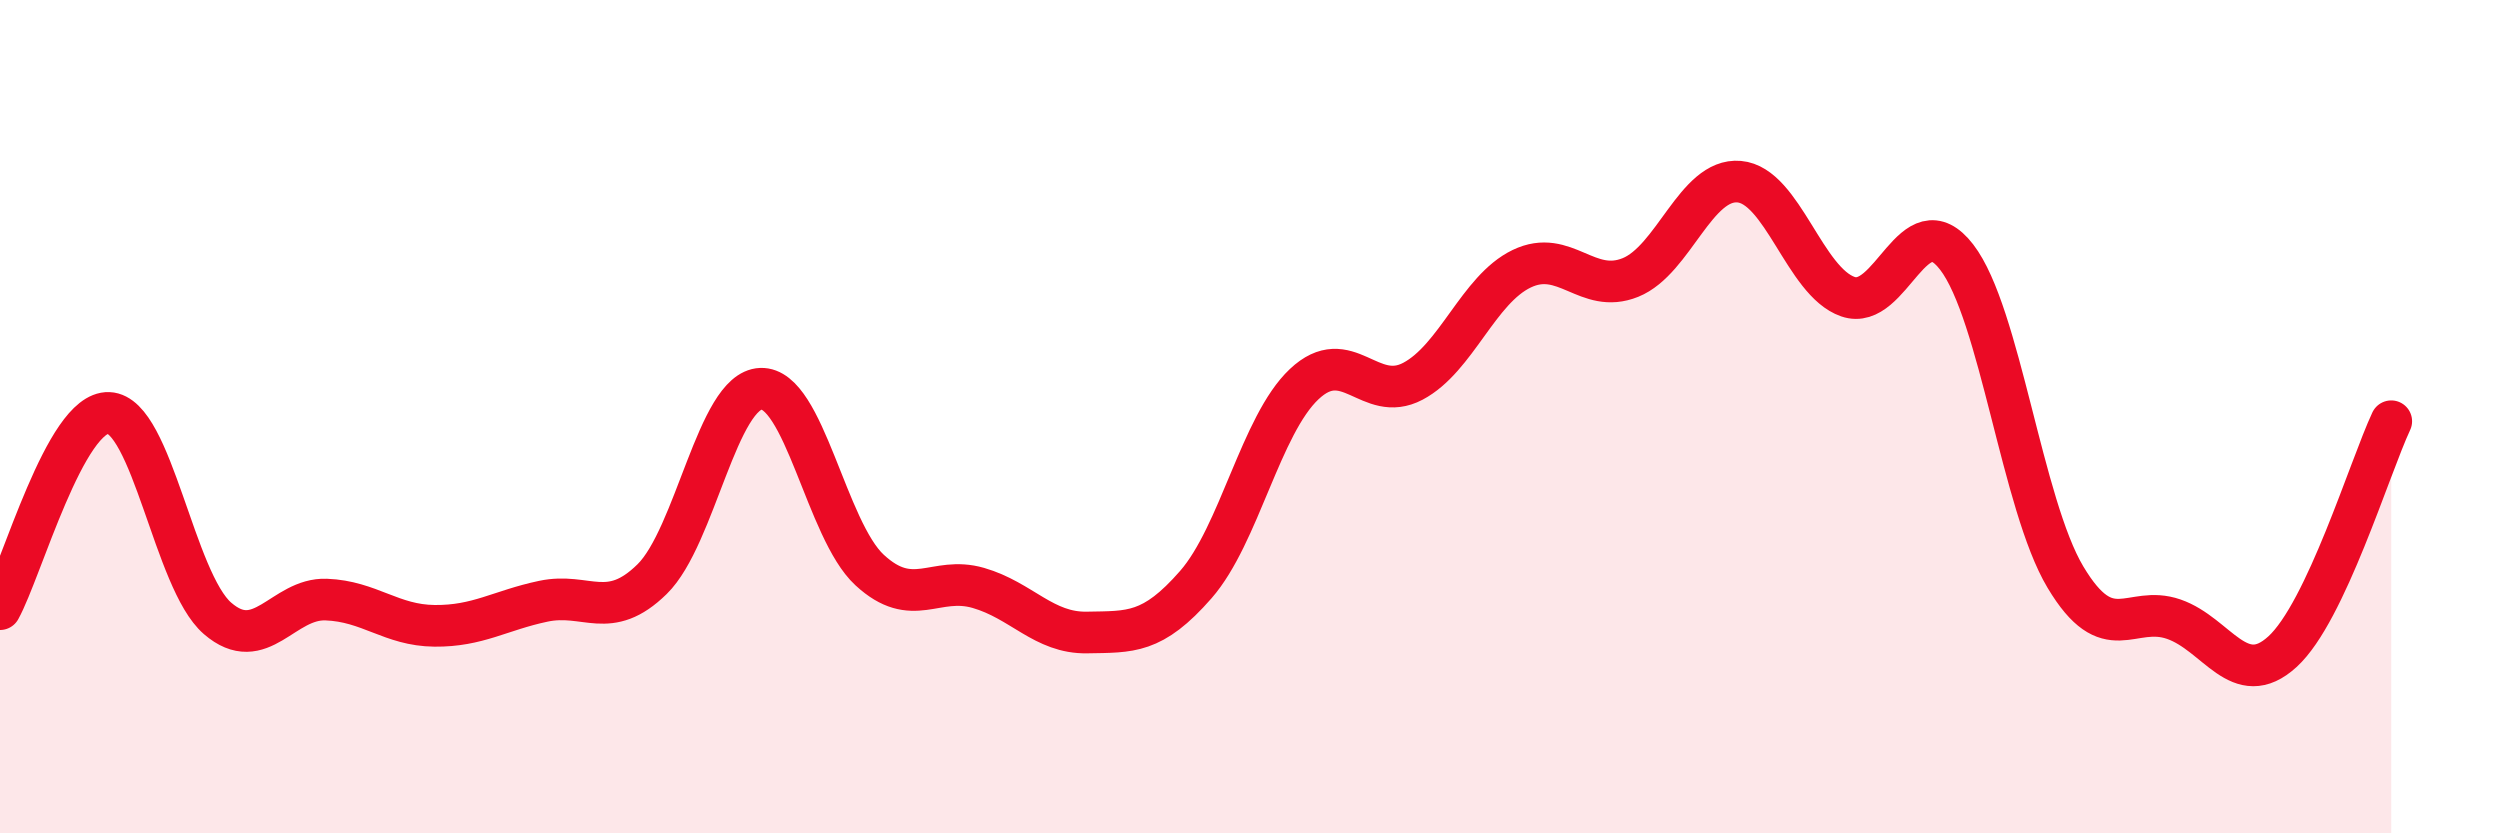
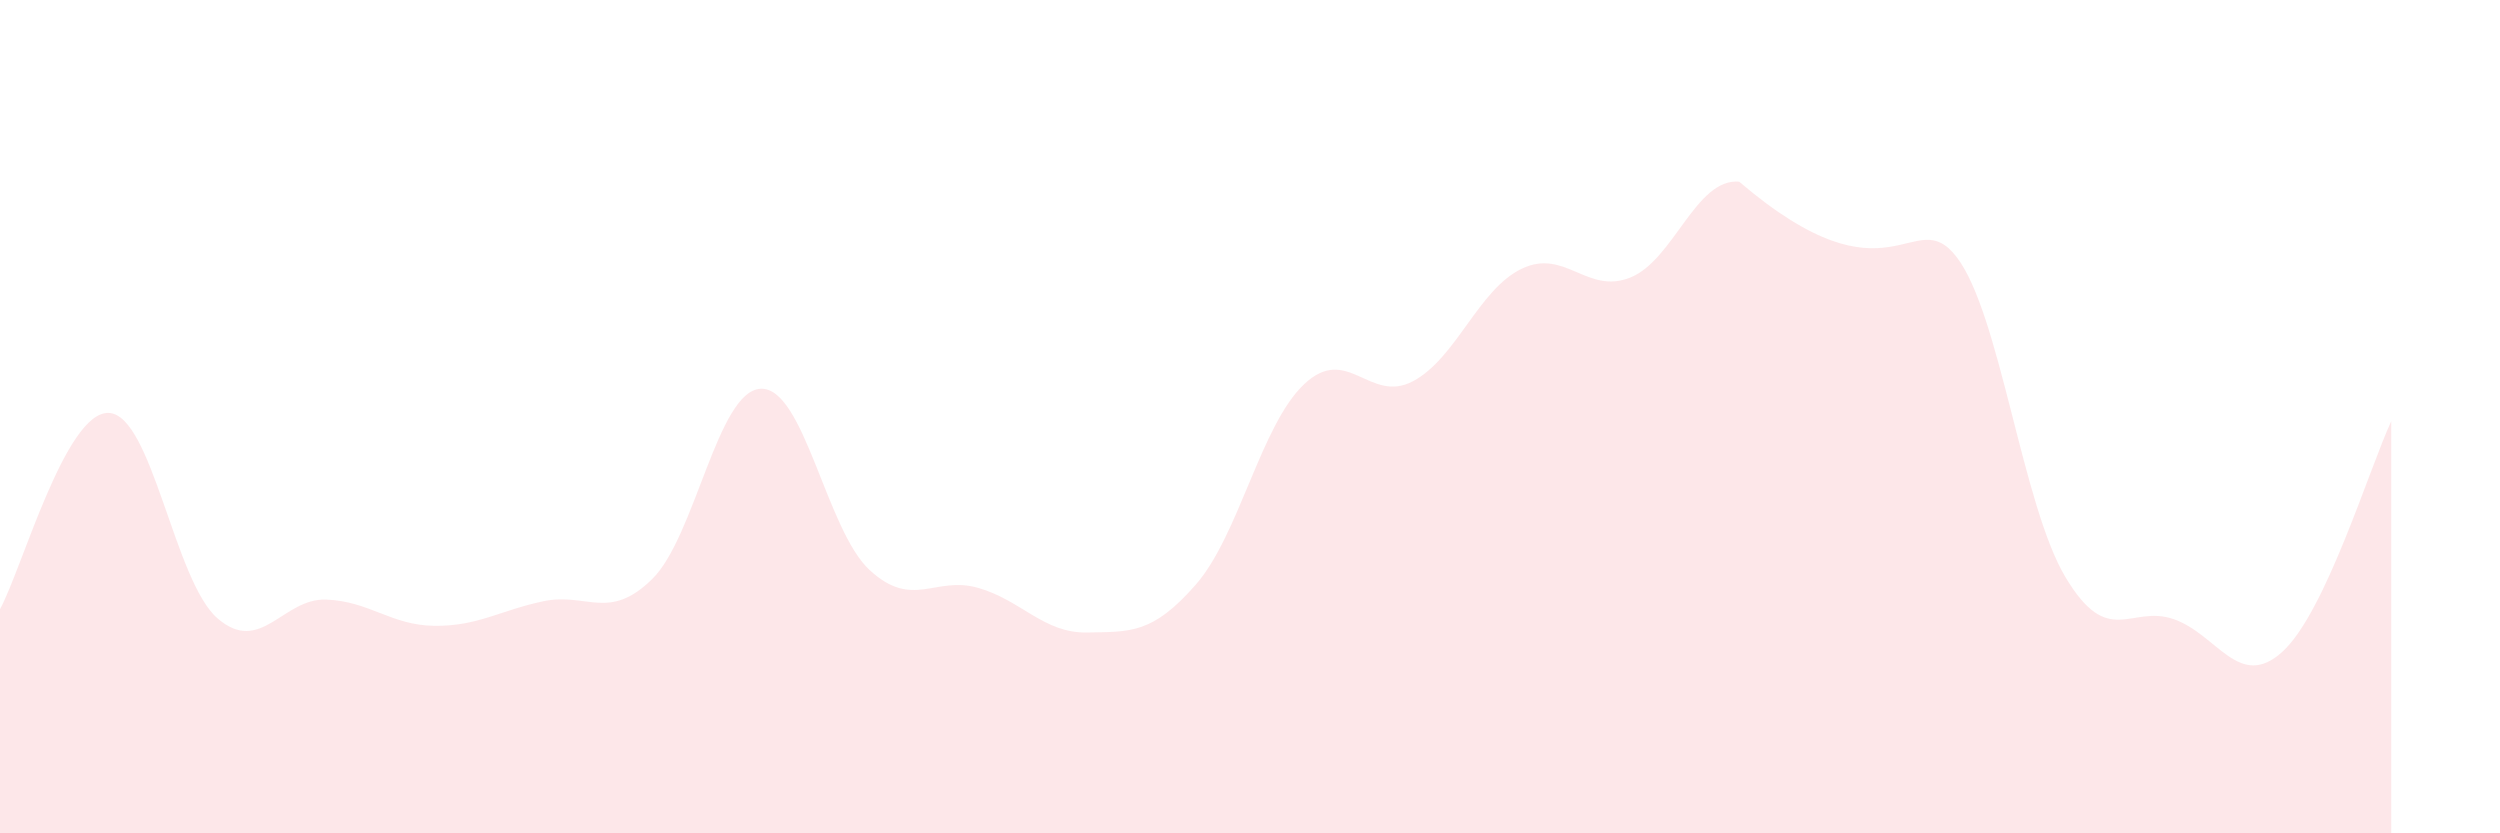
<svg xmlns="http://www.w3.org/2000/svg" width="60" height="20" viewBox="0 0 60 20">
-   <path d="M 0,14.62 C 0.52,13.68 1.57,9.87 2.61,9.91 C 3.65,9.95 4.18,13.94 5.22,14.84 C 6.26,15.74 6.79,14.35 7.83,14.39 C 8.87,14.43 9.39,15.01 10.43,15.02 C 11.47,15.03 12,14.65 13.04,14.43 C 14.08,14.21 14.61,14.92 15.65,13.9 C 16.69,12.88 17.22,9.37 18.26,9.33 C 19.3,9.29 19.83,12.72 20.87,13.68 C 21.91,14.64 22.44,13.81 23.48,14.11 C 24.52,14.41 25.05,15.2 26.09,15.18 C 27.13,15.16 27.66,15.22 28.7,14.03 C 29.74,12.84 30.26,10.2 31.3,9.22 C 32.34,8.24 32.87,9.7 33.91,9.15 C 34.95,8.6 35.48,6.95 36.52,6.45 C 37.56,5.95 38.09,7.08 39.13,6.66 C 40.17,6.24 40.7,4.27 41.74,4.36 C 42.78,4.45 43.31,6.76 44.35,7.12 C 45.39,7.48 45.92,4.82 46.96,6.17 C 48,7.52 48.53,12.11 49.57,13.85 C 50.61,15.59 51.13,14.5 52.17,14.86 C 53.21,15.22 53.74,16.59 54.78,15.64 C 55.82,14.69 56.87,11.22 57.39,10.11L57.39 20L0 20Z" fill="#EB0A25" opacity="0.1" stroke-linecap="round" stroke-linejoin="round" />
-   <path d="M 0,14.62 C 0.52,13.68 1.57,9.87 2.61,9.91 C 3.65,9.95 4.18,13.94 5.22,14.84 C 6.26,15.74 6.79,14.35 7.83,14.39 C 8.87,14.43 9.39,15.01 10.43,15.02 C 11.47,15.03 12,14.65 13.04,14.43 C 14.08,14.21 14.61,14.92 15.65,13.9 C 16.69,12.88 17.22,9.37 18.26,9.33 C 19.3,9.29 19.83,12.72 20.87,13.68 C 21.91,14.64 22.44,13.81 23.48,14.11 C 24.52,14.41 25.05,15.2 26.09,15.18 C 27.13,15.16 27.66,15.22 28.7,14.03 C 29.74,12.84 30.26,10.2 31.3,9.22 C 32.34,8.24 32.87,9.7 33.91,9.15 C 34.95,8.6 35.48,6.95 36.52,6.45 C 37.56,5.95 38.09,7.08 39.13,6.66 C 40.17,6.24 40.7,4.27 41.74,4.36 C 42.78,4.45 43.31,6.76 44.35,7.12 C 45.39,7.48 45.92,4.82 46.96,6.17 C 48,7.52 48.53,12.11 49.57,13.85 C 50.61,15.59 51.13,14.5 52.17,14.86 C 53.21,15.22 53.74,16.59 54.78,15.64 C 55.82,14.69 56.87,11.22 57.39,10.11" stroke="#EB0A25" stroke-width="1" fill="none" stroke-linecap="round" stroke-linejoin="round" />
+   <path d="M 0,14.62 C 0.52,13.68 1.57,9.87 2.61,9.91 C 3.65,9.95 4.18,13.94 5.22,14.84 C 6.26,15.74 6.79,14.35 7.83,14.39 C 8.87,14.43 9.39,15.01 10.43,15.02 C 11.47,15.03 12,14.65 13.04,14.43 C 14.08,14.21 14.61,14.92 15.65,13.9 C 16.69,12.88 17.22,9.37 18.26,9.33 C 19.3,9.29 19.83,12.72 20.87,13.68 C 21.91,14.64 22.44,13.81 23.48,14.11 C 24.52,14.41 25.05,15.2 26.09,15.18 C 27.13,15.16 27.66,15.22 28.7,14.03 C 29.74,12.84 30.26,10.2 31.3,9.22 C 32.34,8.24 32.87,9.7 33.91,9.15 C 34.95,8.6 35.48,6.95 36.52,6.45 C 37.56,5.95 38.09,7.08 39.13,6.66 C 40.17,6.24 40.7,4.27 41.74,4.36 C 45.39,7.48 45.92,4.82 46.96,6.17 C 48,7.52 48.53,12.11 49.57,13.85 C 50.61,15.59 51.13,14.5 52.17,14.86 C 53.21,15.22 53.74,16.59 54.78,15.64 C 55.82,14.69 56.87,11.22 57.39,10.11L57.39 20L0 20Z" fill="#EB0A25" opacity="0.1" stroke-linecap="round" stroke-linejoin="round" />
</svg>